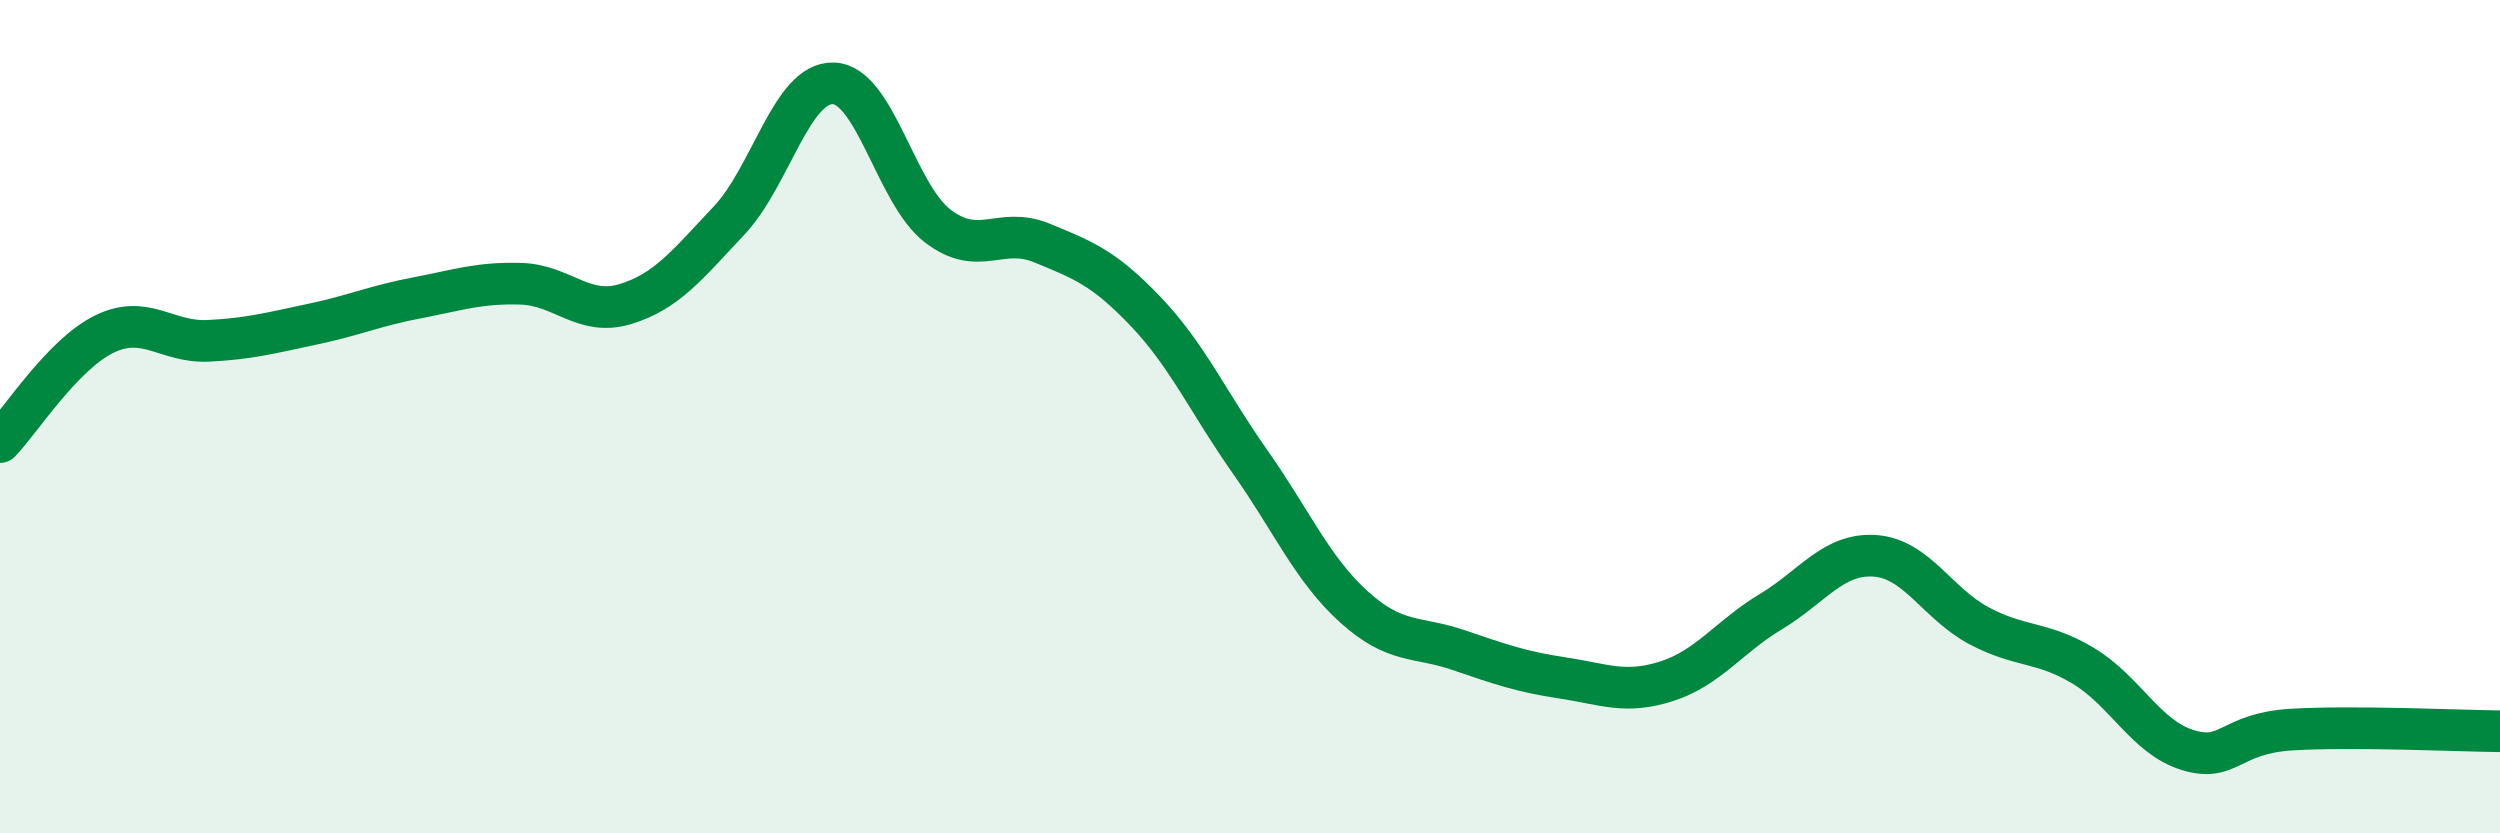
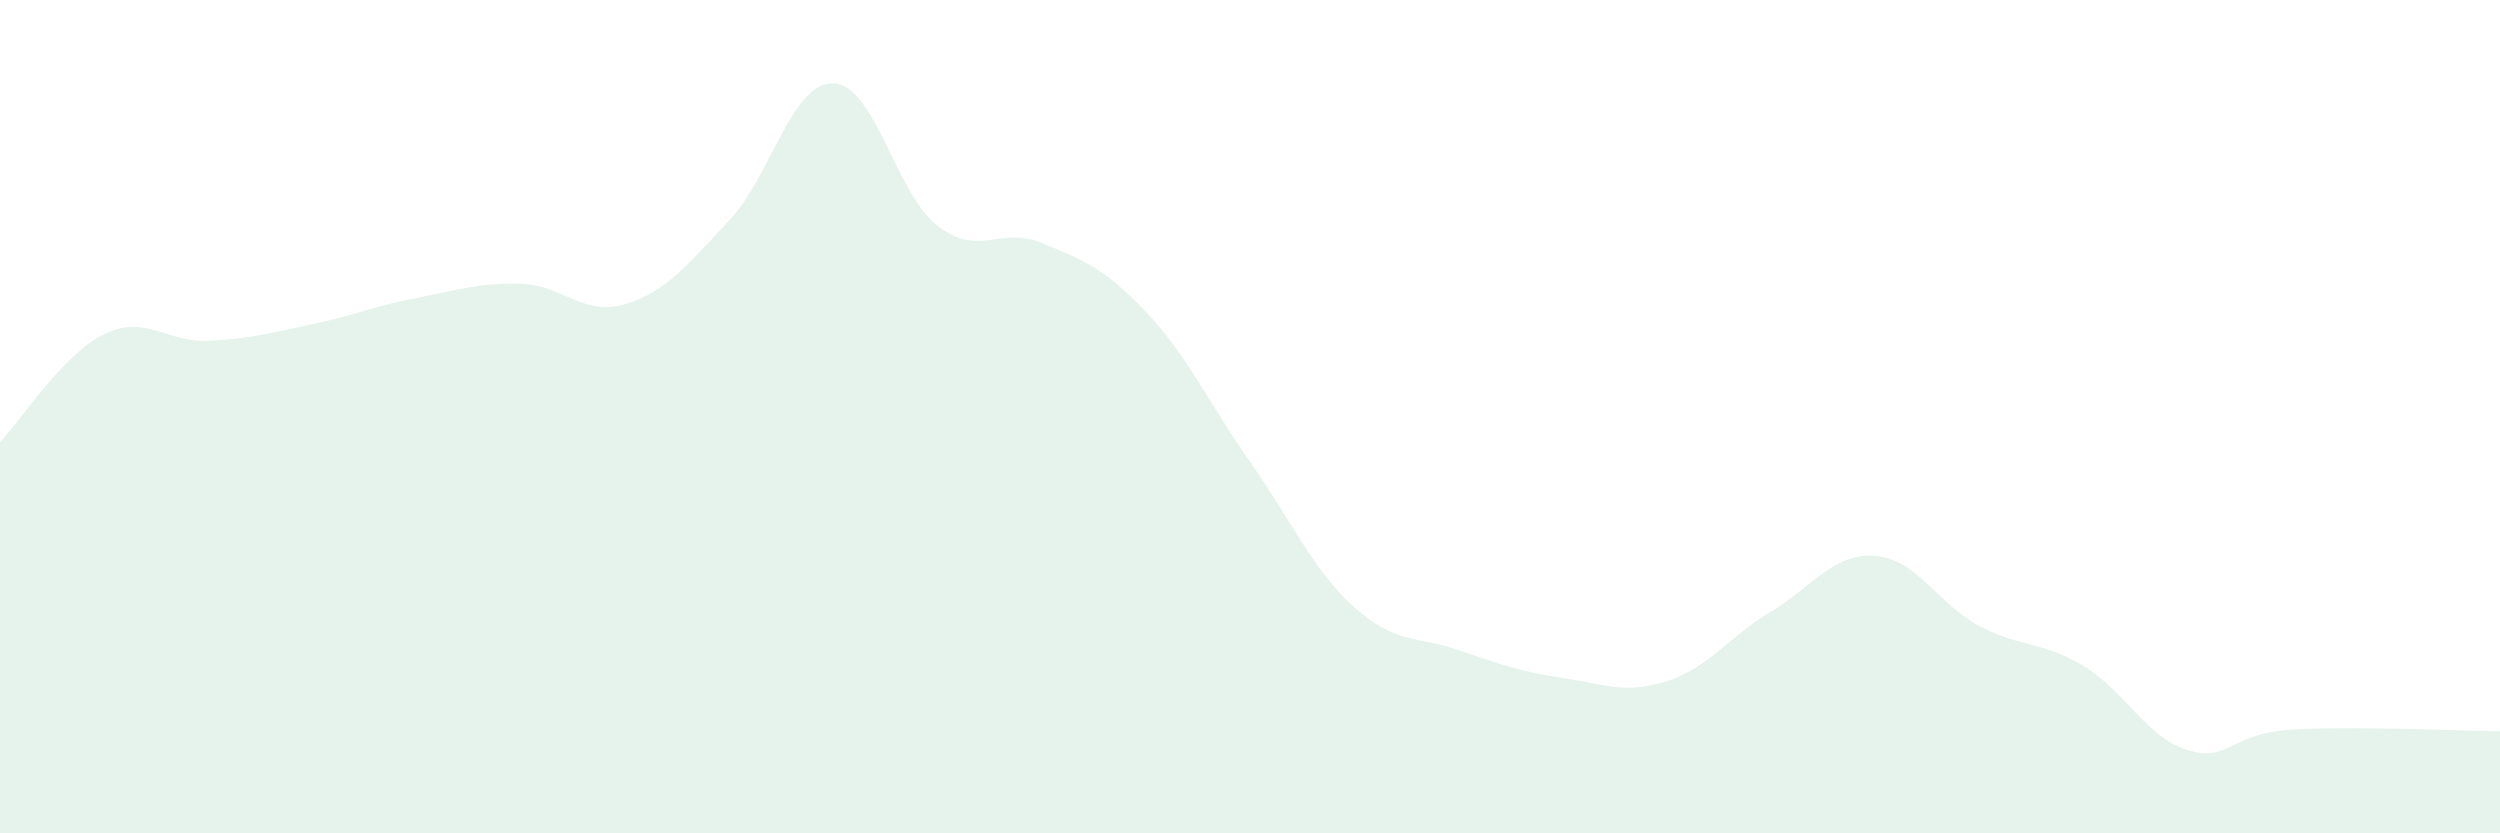
<svg xmlns="http://www.w3.org/2000/svg" width="60" height="20" viewBox="0 0 60 20">
  <path d="M 0,10.61 C 0.5,10.09 1.5,8.51 2.5,8.02 C 3.5,7.53 4,8.23 5,8.18 C 6,8.13 6.5,7.99 7.5,7.78 C 8.5,7.57 9,7.34 10,7.15 C 11,6.96 11.5,6.78 12.5,6.81 C 13.5,6.84 14,7.6 15,7.3 C 16,7 16.5,6.35 17.5,5.29 C 18.5,4.23 19,1.97 20,2 C 21,2.03 21.5,4.65 22.5,5.42 C 23.5,6.19 24,5.42 25,5.83 C 26,6.24 26.5,6.43 27.5,7.48 C 28.5,8.53 29,9.66 30,11.08 C 31,12.5 31.5,13.67 32.5,14.57 C 33.5,15.47 34,15.26 35,15.6 C 36,15.94 36.5,16.12 37.5,16.27 C 38.5,16.42 39,16.67 40,16.35 C 41,16.03 41.5,15.28 42.5,14.68 C 43.5,14.08 44,13.27 45,13.34 C 46,13.41 46.5,14.49 47.5,15.02 C 48.5,15.55 49,15.38 50,15.98 C 51,16.58 51.5,17.69 52.5,18 C 53.5,18.31 53.5,17.6 55,17.51 C 56.5,17.42 59,17.54 60,17.55L60 20L0 20Z" fill="#008740" opacity="0.1" stroke-linecap="round" stroke-linejoin="round" />
-   <path d="M 0,10.61 C 0.5,10.09 1.5,8.51 2.5,8.02 C 3.5,7.53 4,8.23 5,8.18 C 6,8.13 6.5,7.99 7.5,7.78 C 8.5,7.57 9,7.34 10,7.15 C 11,6.96 11.5,6.78 12.5,6.81 C 13.5,6.84 14,7.6 15,7.3 C 16,7 16.5,6.35 17.5,5.29 C 18.5,4.23 19,1.97 20,2 C 21,2.03 21.5,4.65 22.5,5.42 C 23.5,6.19 24,5.42 25,5.83 C 26,6.24 26.5,6.43 27.5,7.48 C 28.5,8.53 29,9.66 30,11.08 C 31,12.5 31.5,13.67 32.5,14.57 C 33.5,15.47 34,15.26 35,15.6 C 36,15.94 36.5,16.12 37.5,16.27 C 38.5,16.42 39,16.67 40,16.35 C 41,16.03 41.5,15.28 42.5,14.68 C 43.5,14.08 44,13.27 45,13.34 C 46,13.41 46.5,14.49 47.5,15.02 C 48.5,15.55 49,15.38 50,15.98 C 51,16.58 51.5,17.69 52.5,18 C 53.5,18.31 53.5,17.6 55,17.51 C 56.5,17.42 59,17.54 60,17.55" stroke="#008740" stroke-width="1" fill="none" stroke-linecap="round" stroke-linejoin="round" />
</svg>